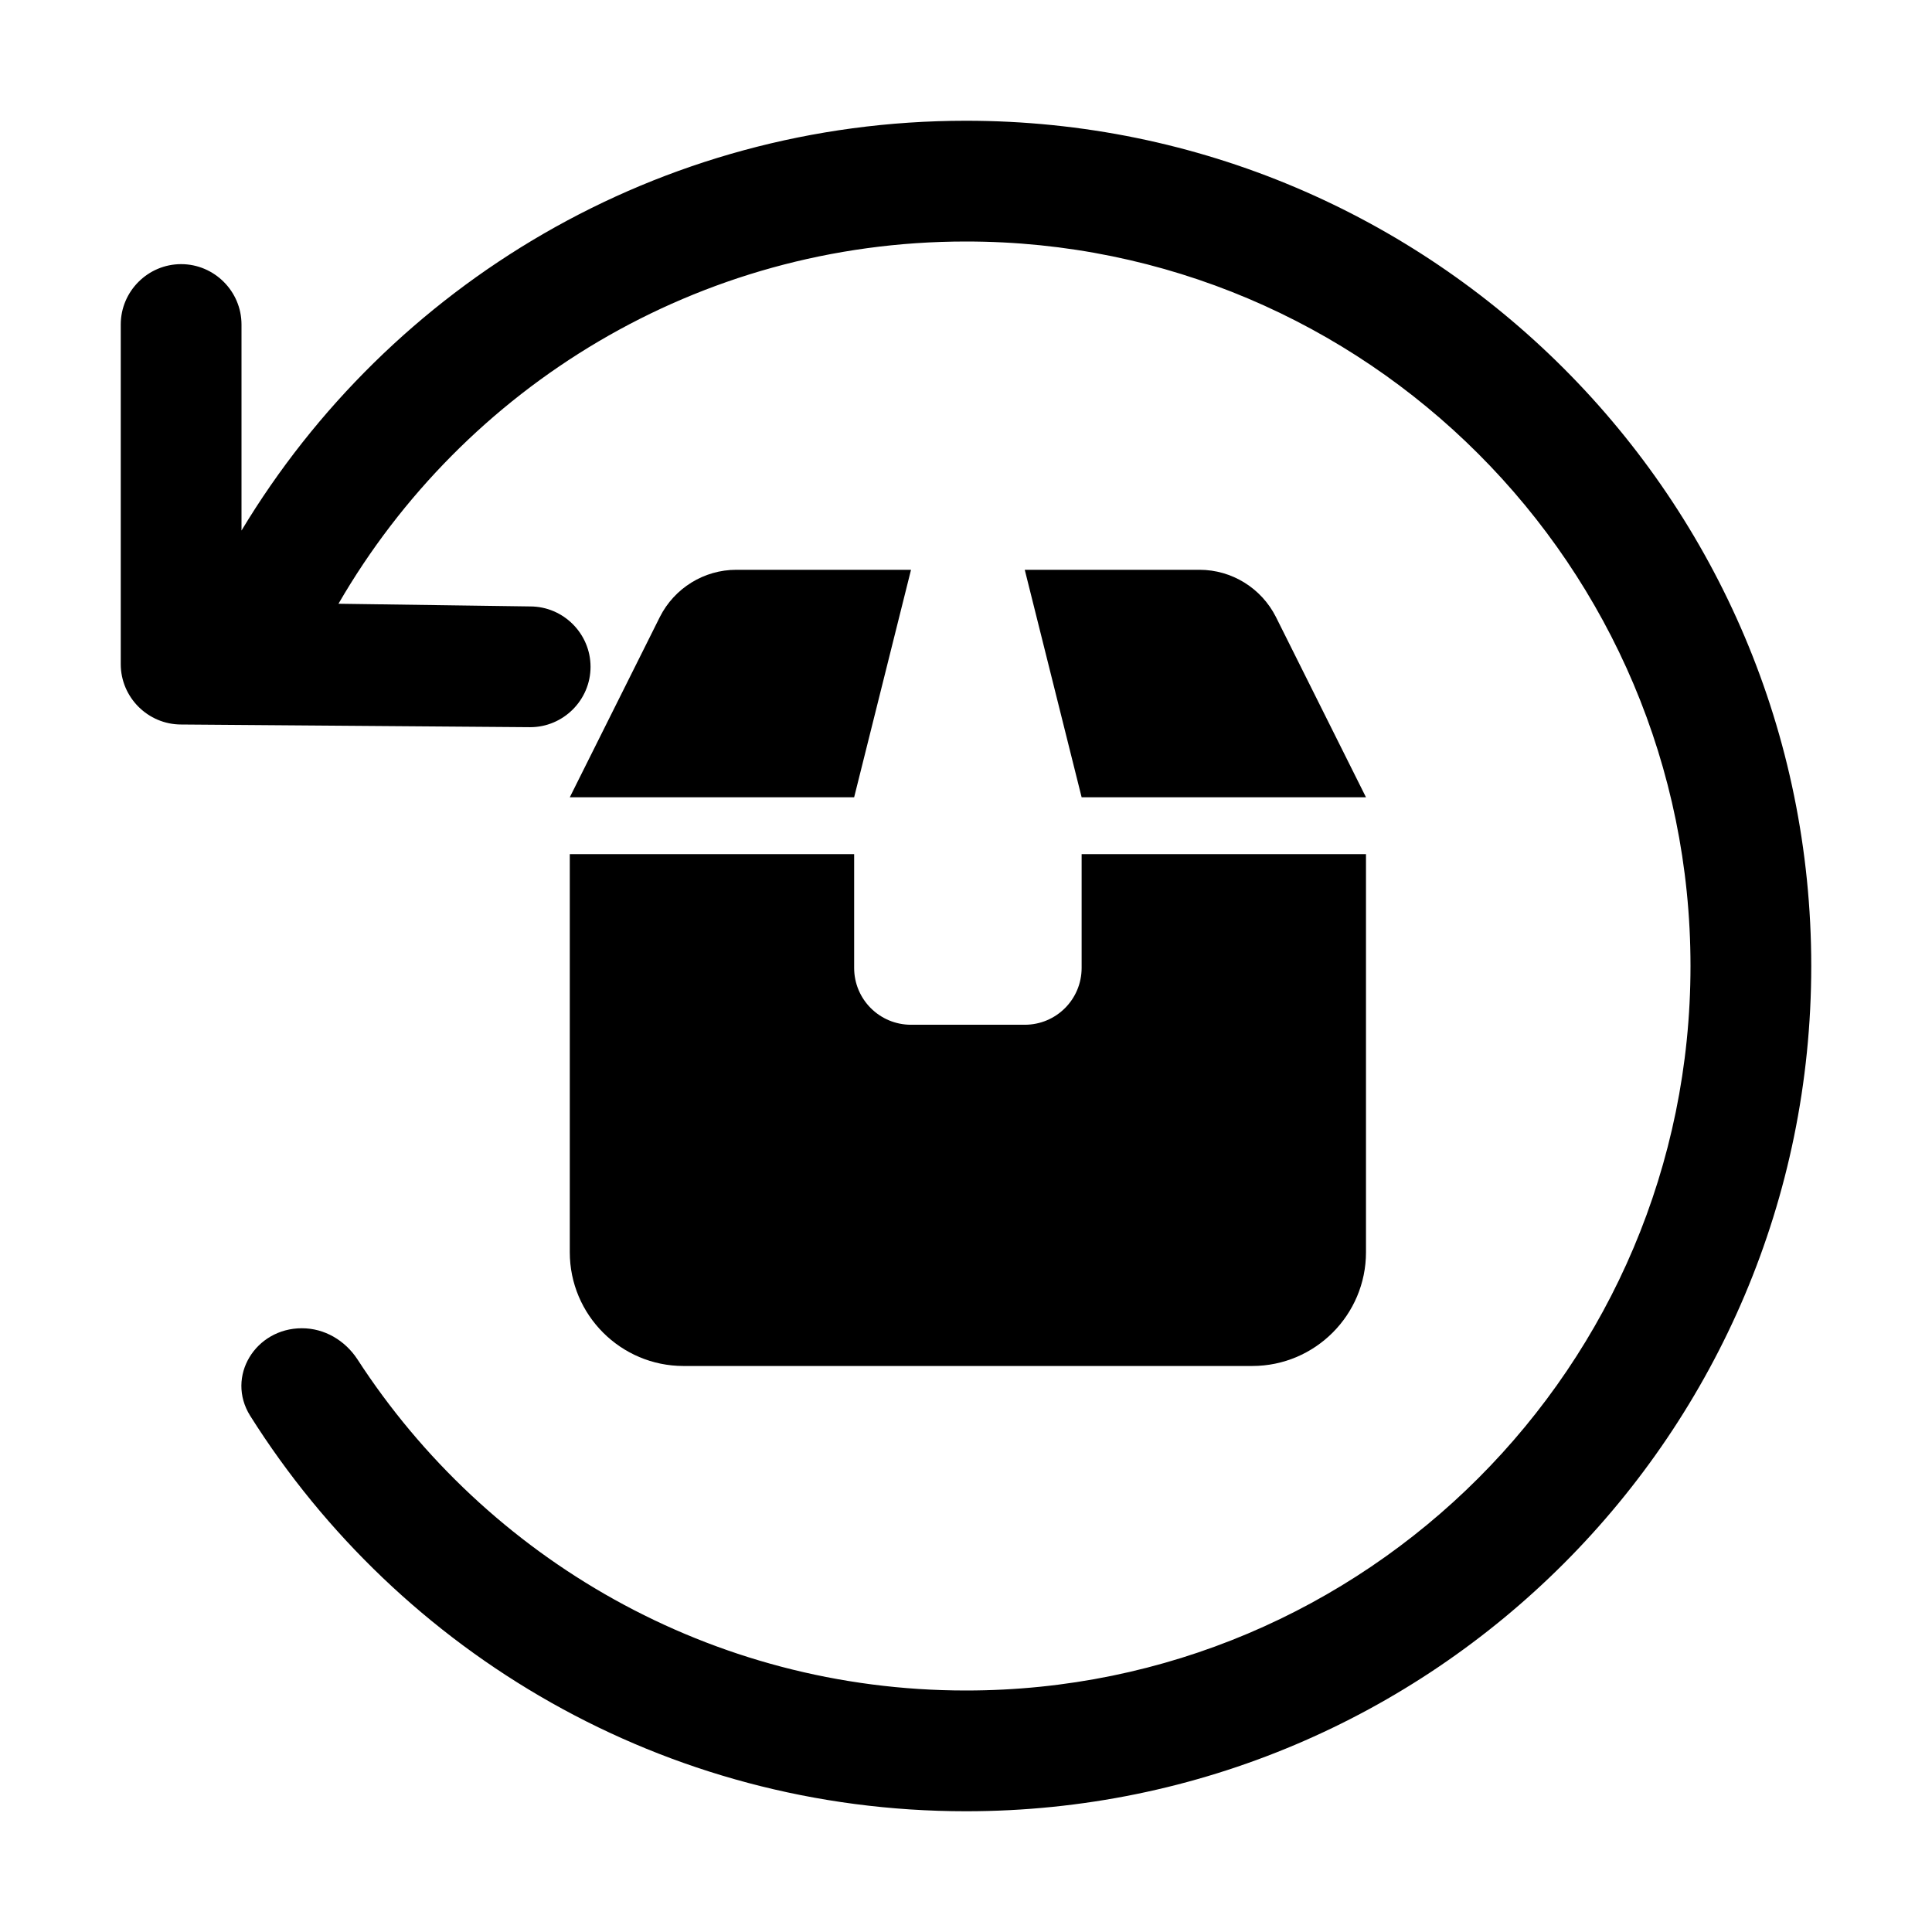
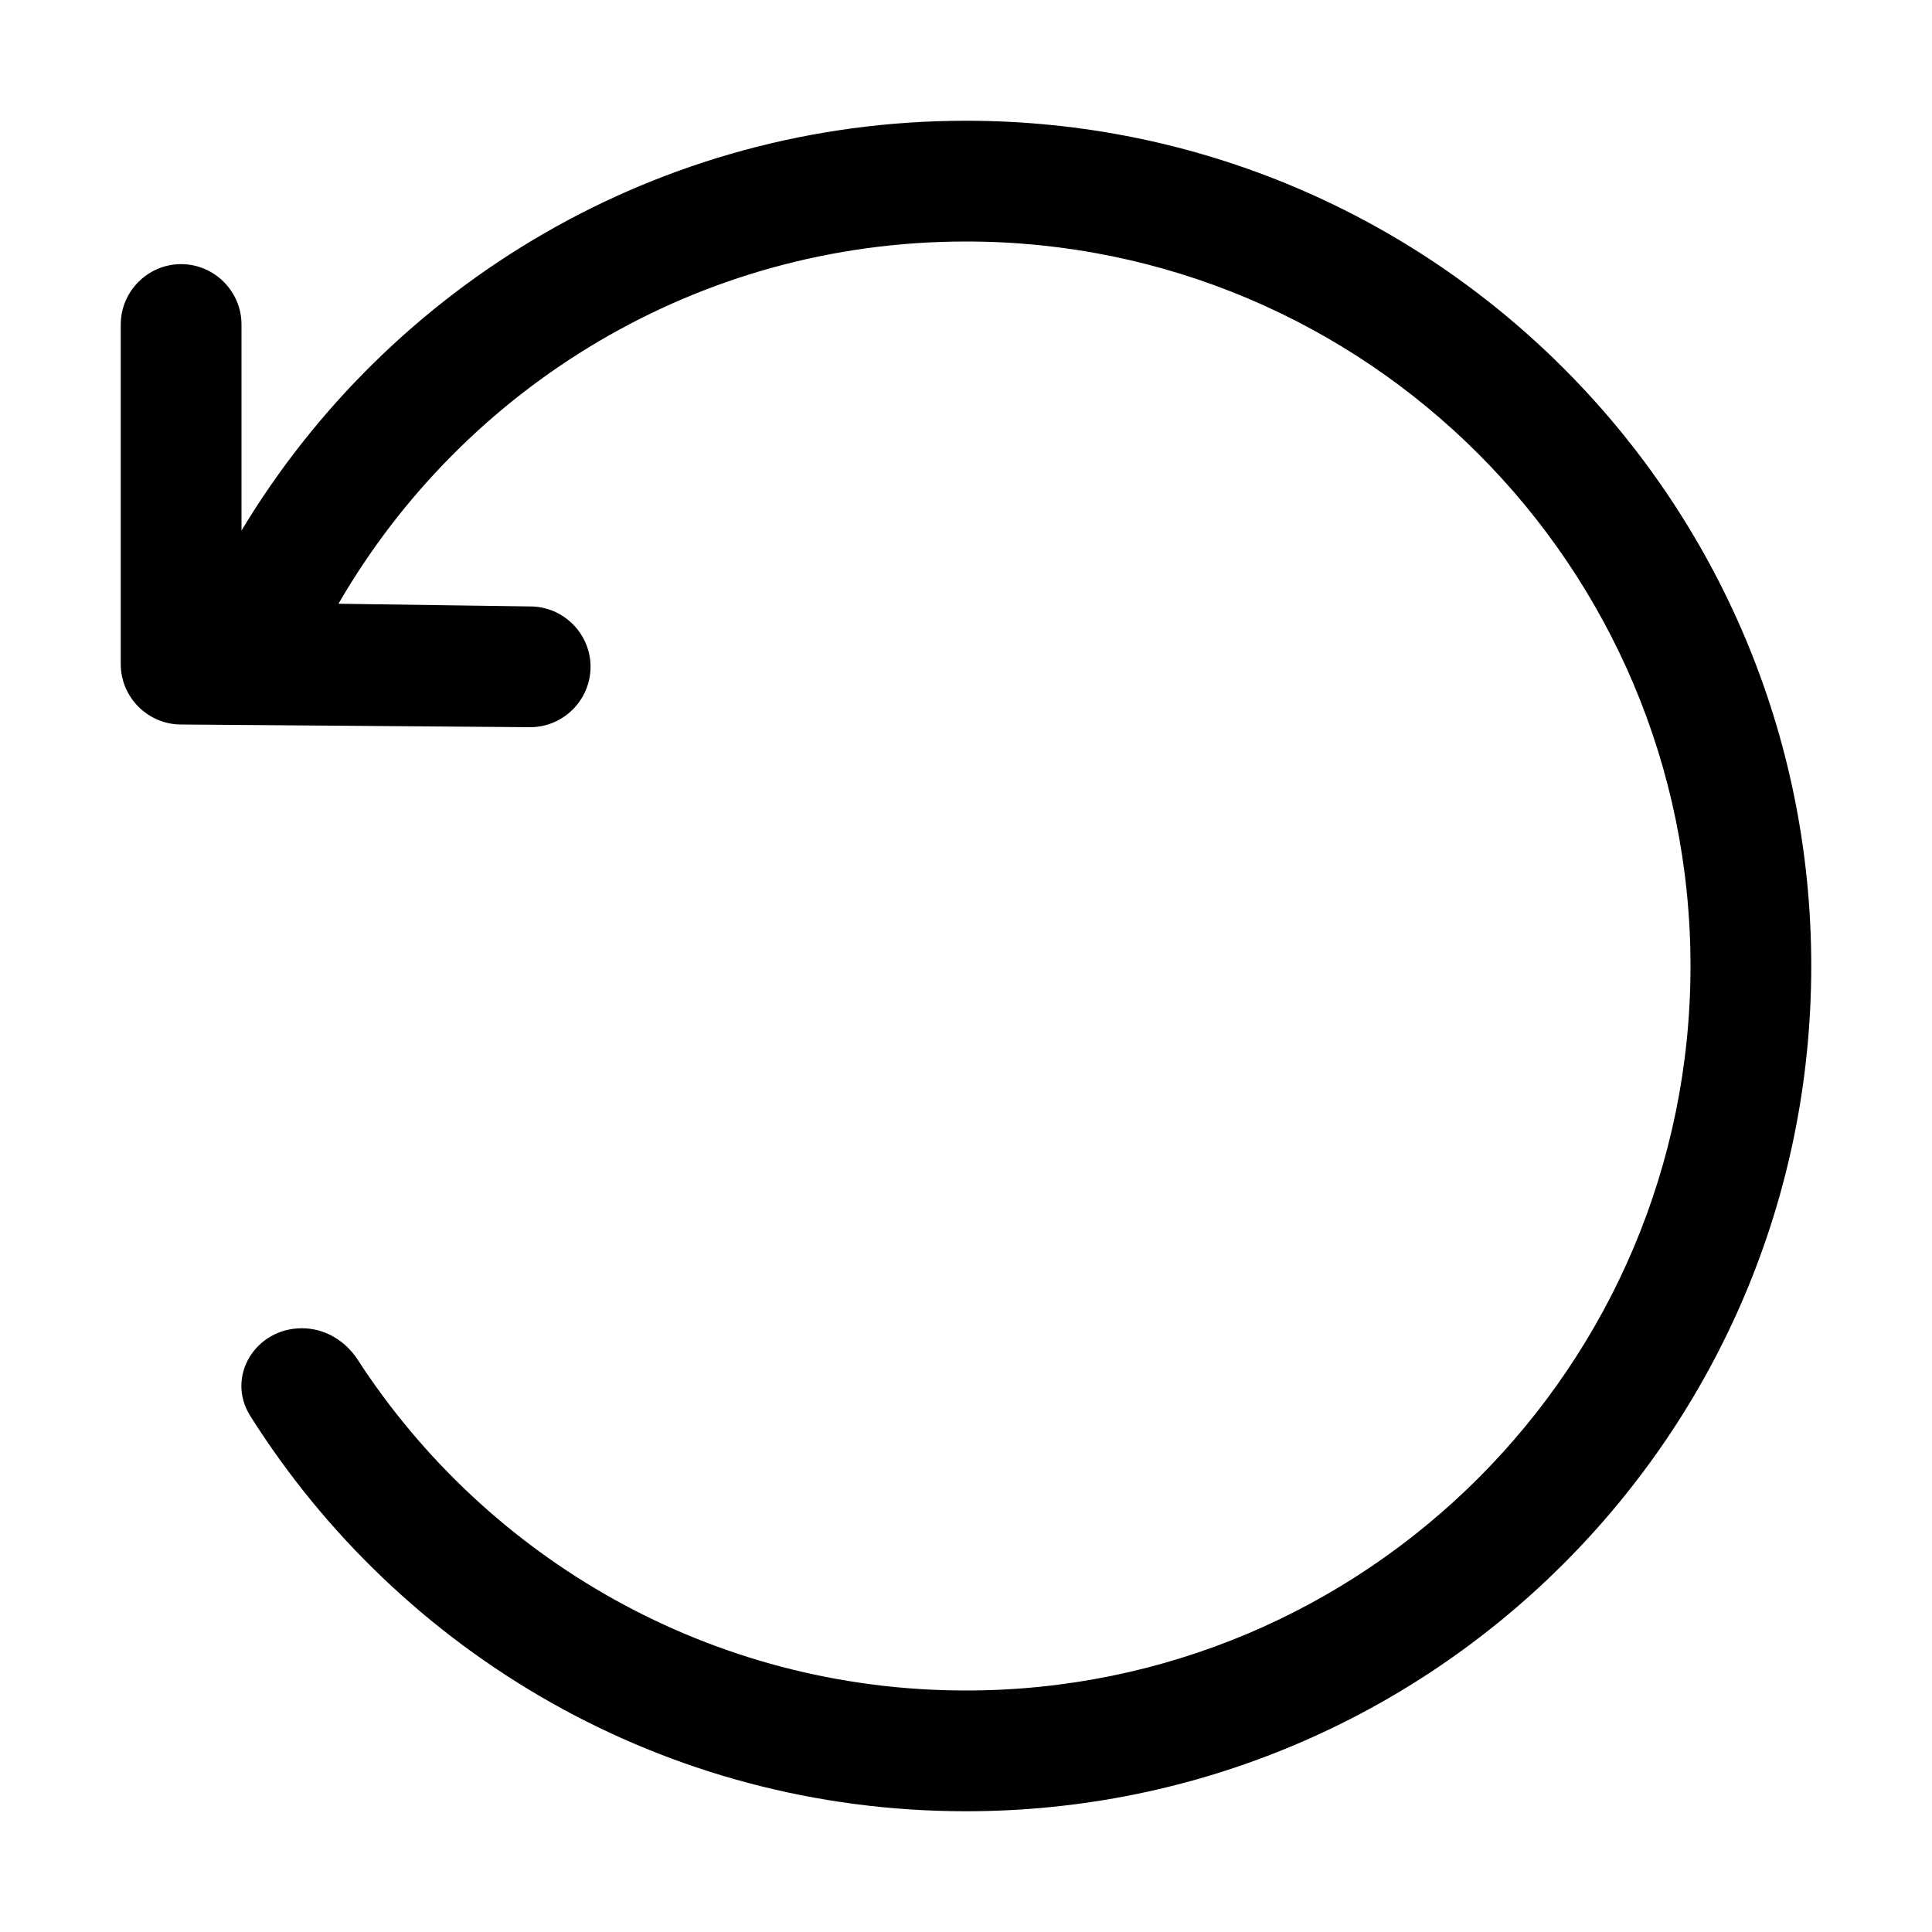
<svg xmlns="http://www.w3.org/2000/svg" width="512" height="512" viewBox="0 0 512 512" fill="none">
  <path d="M48 192C39.2 192 32 184.8 32 176L32 86C32 77.2 39.2 70 48 70C56.8 70 64 77.2 64 86L64 140.6C103.2 75.5 174.5 32 256 32C379.7 32 480 132.3 480 256C480 379.7 379.7 480 256 480C176.1 480 106 438.2 66.3 375.2C59.8 364.8 67.7 352 80 352C86 352 91.4 355.2 94.7 360.2C128.9 413 188.4 448 256 448C362 448 448 362 448 256C448 150 362 64 256 64C184.9 64 122.9 102.6 89.7 160L140.5 160.712C149.3 160.712 156.5 167.912 156.5 176.712C156.5 185.512 149.3 192.712 140.5 192.712L48 192Z" fill="black" />
-   <path d="M174.879 163.481L151 211.286H226.357L241.429 151H195.131C186.559 151 178.741 155.851 174.879 163.481ZM286.643 211.286H362L338.121 163.481C334.259 155.851 326.441 151 317.869 151H271.571L286.643 211.286ZM226.357 226.357H151V331.857C151 348.483 164.517 362 181.143 362H331.857C348.483 362 362 348.483 362 331.857V226.357H286.643V256.5C286.643 264.836 279.908 271.571 271.571 271.571H241.429C233.092 271.571 226.357 264.836 226.357 256.5V226.357Z" fill="black" />
</svg>